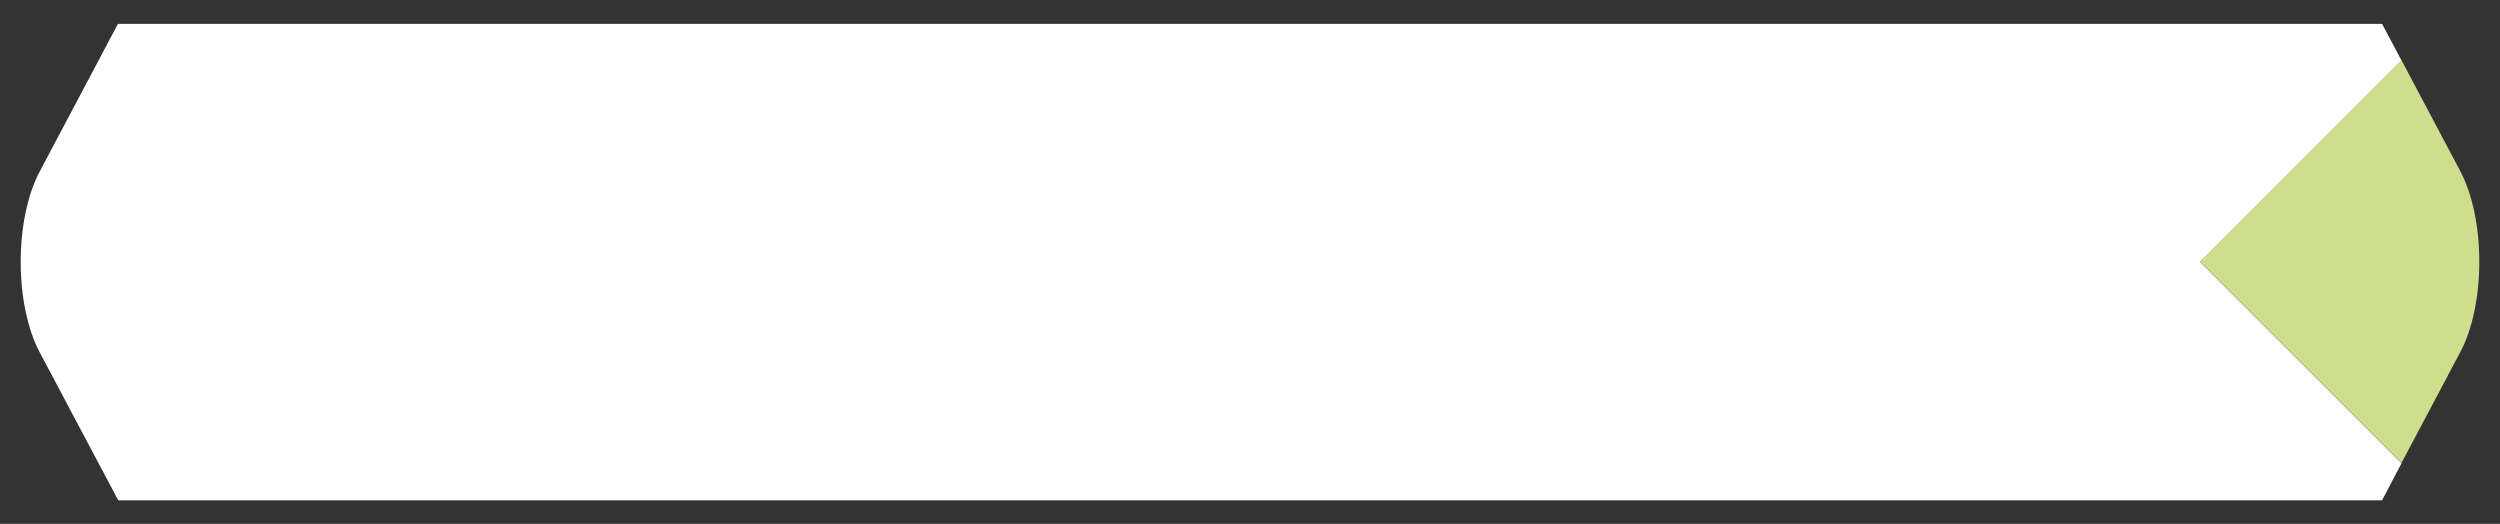
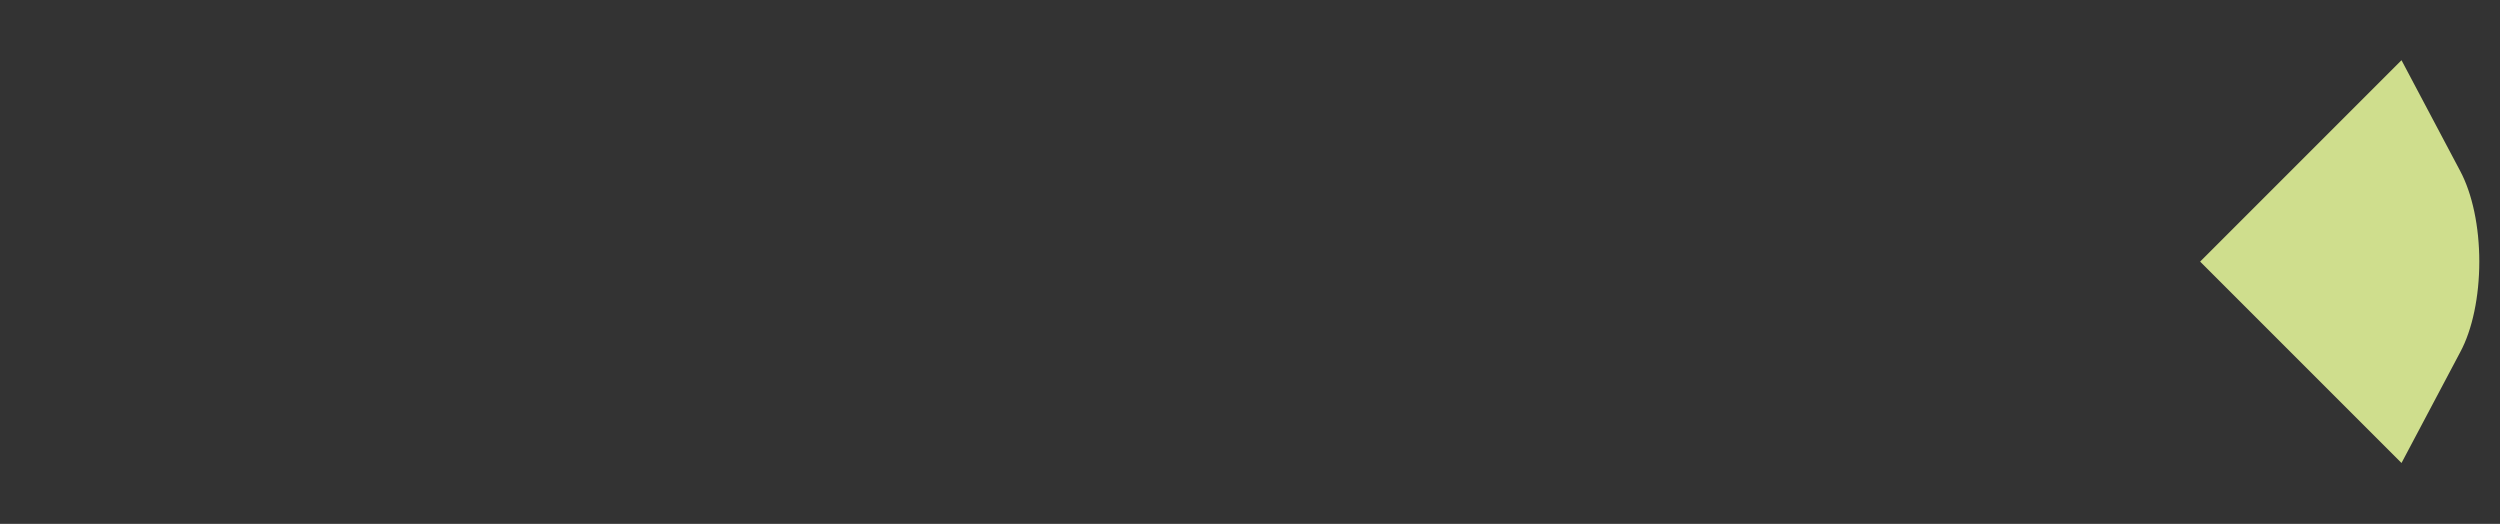
<svg xmlns="http://www.w3.org/2000/svg" version="1.1" id="Capa_1" x="0px" y="0px" viewBox="0 0 797 167" style="enable-background:new 0 0 797 167;" xml:space="preserve" width="797" height="167">
  <rect x="0" y="0" width="797" height="167" fill="#333333" stroke="none" />
  <style type="text/css"> .st0{fill:#FFFFFF;} .st1{fill:#CFDE8D;} </style>
-   <path class="st0" d="M765.6,19.3l-6.2-11.7H37.6l-24.9,47c-3.9,7.3-6.1,17.8-6.1,28.9c0,11.1,2.2,21.6,6.1,28.9l25,47.1h721.7 l6.2-11.8l-64.2-64.2L765.6,19.3z" />
  <path class="st1" d="M790.4,83.4c0-11.1-2.2-21.6-6.1-28.9l-18.7-35.3l-64.2,64.2l64.2,64.2l18.7-35.3 C788.2,105.1,790.4,94.5,790.4,83.4" />
</svg>